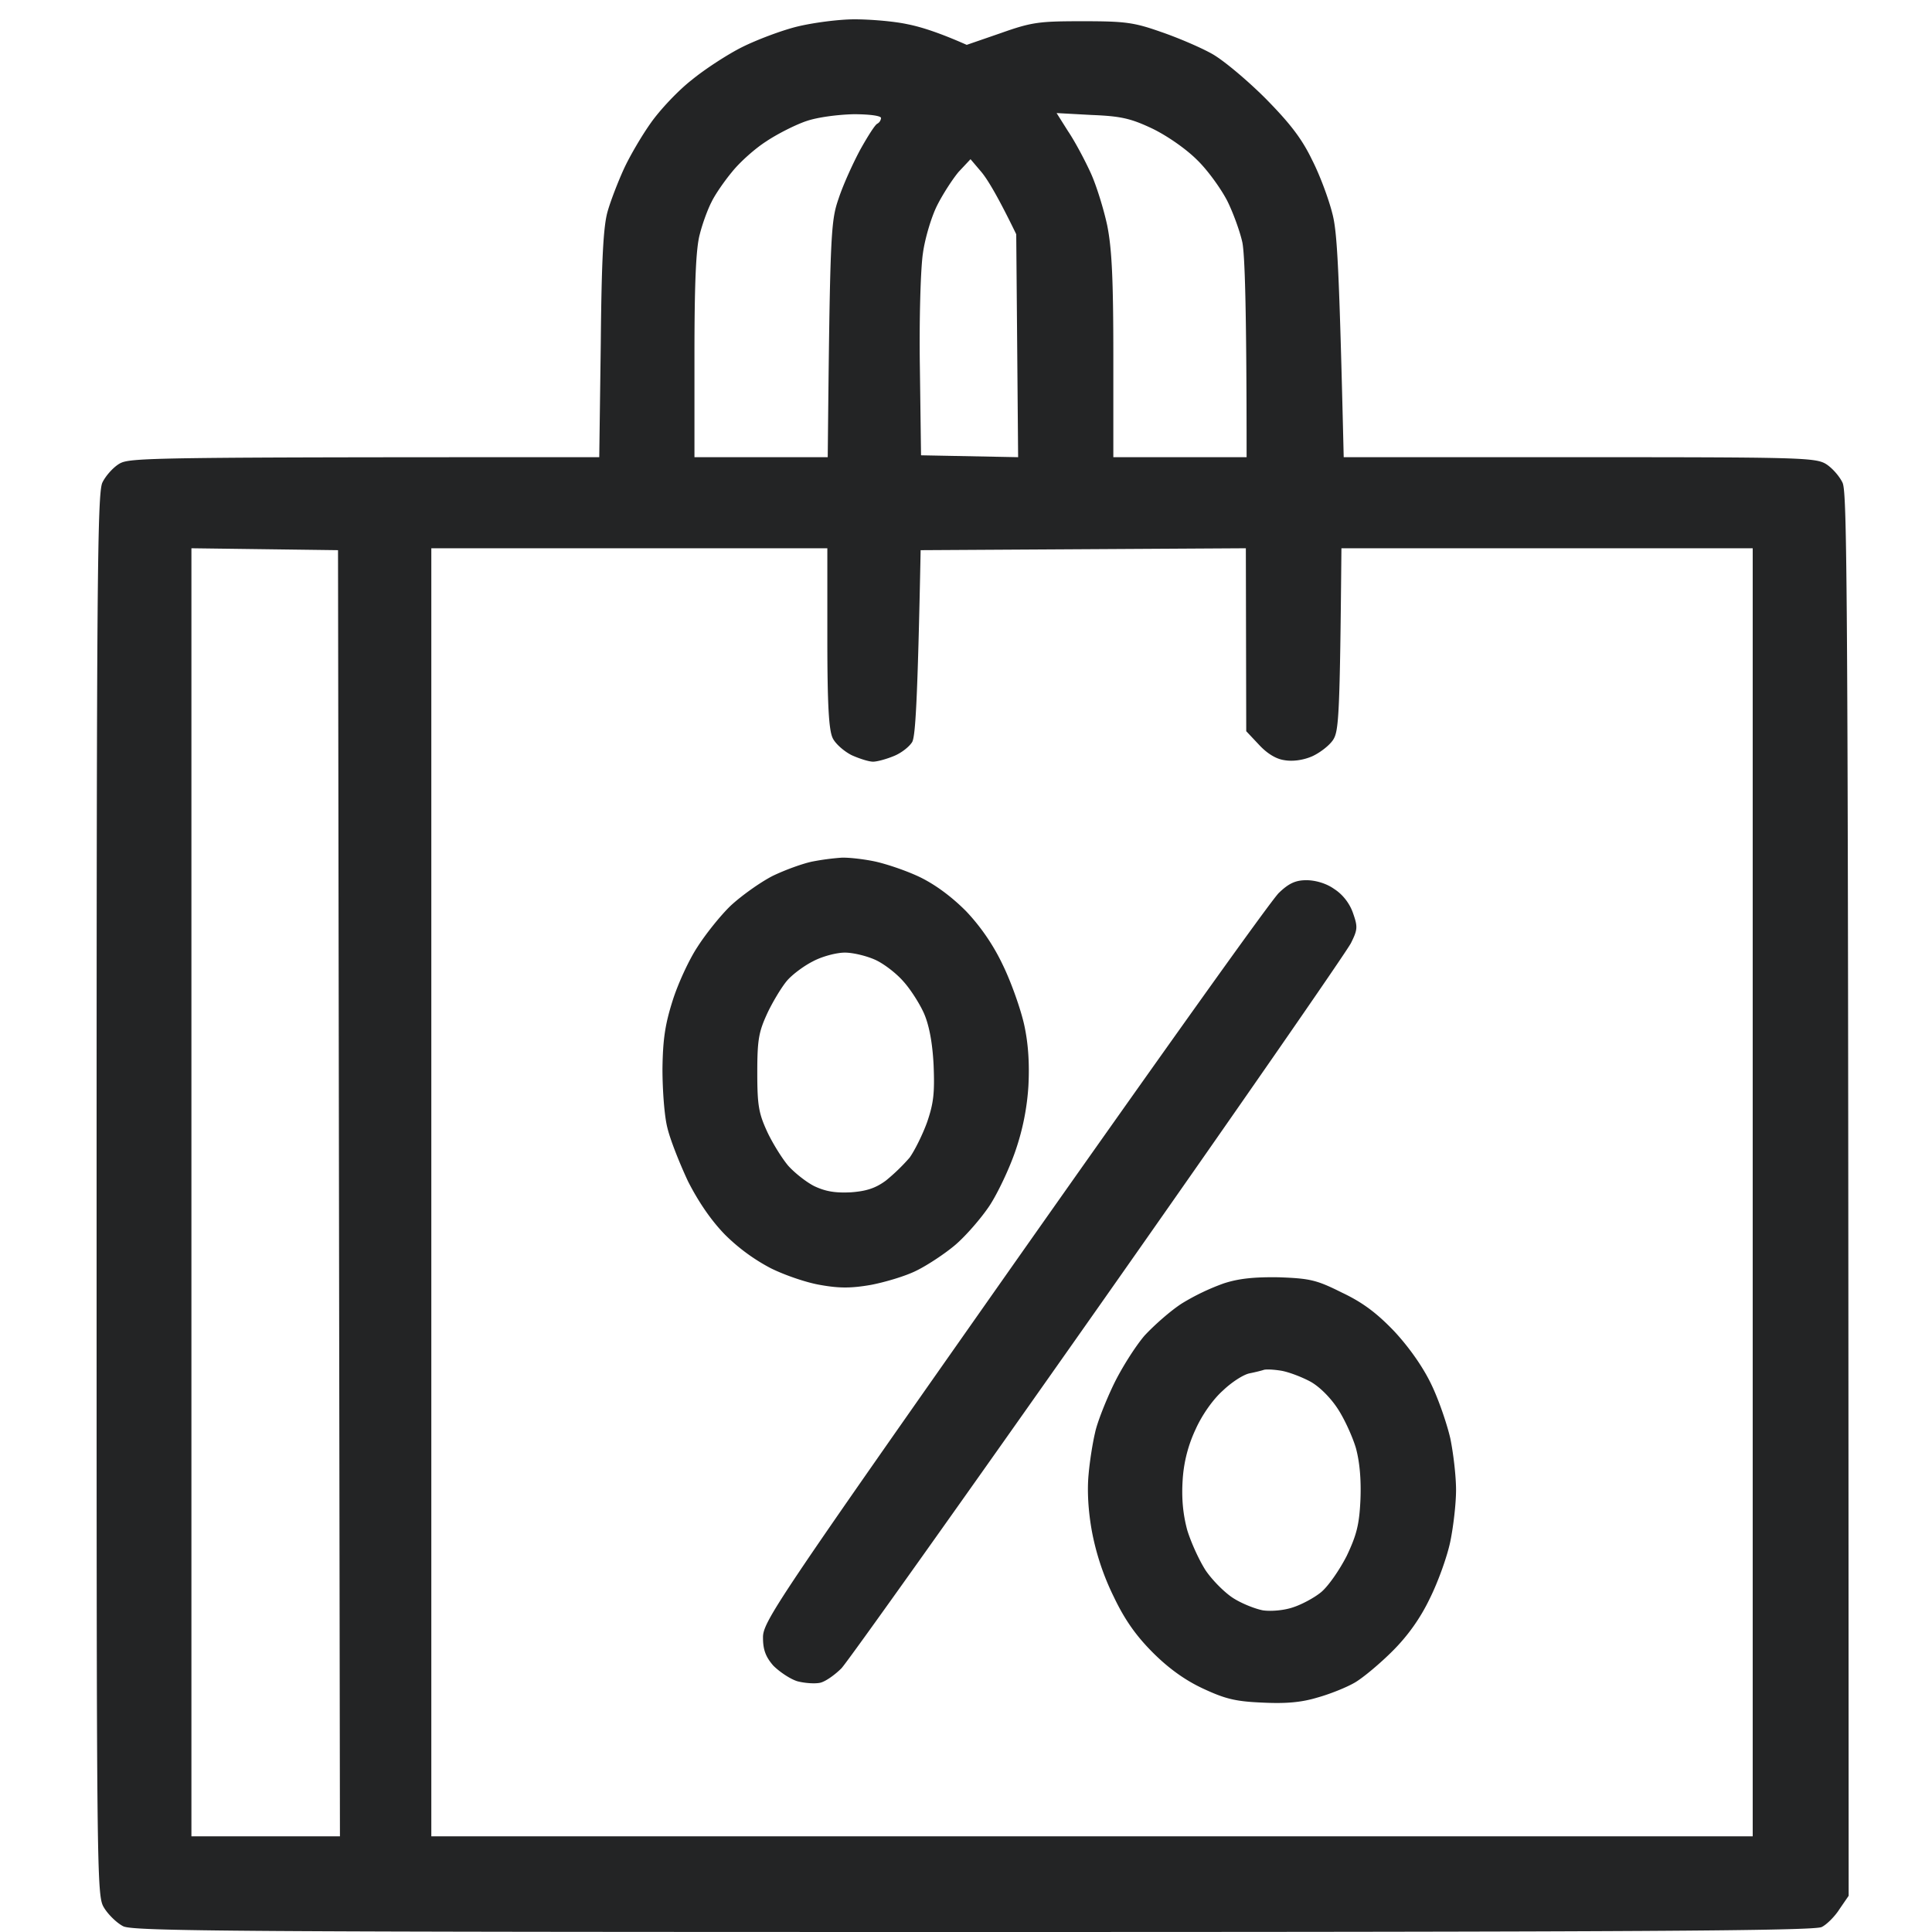
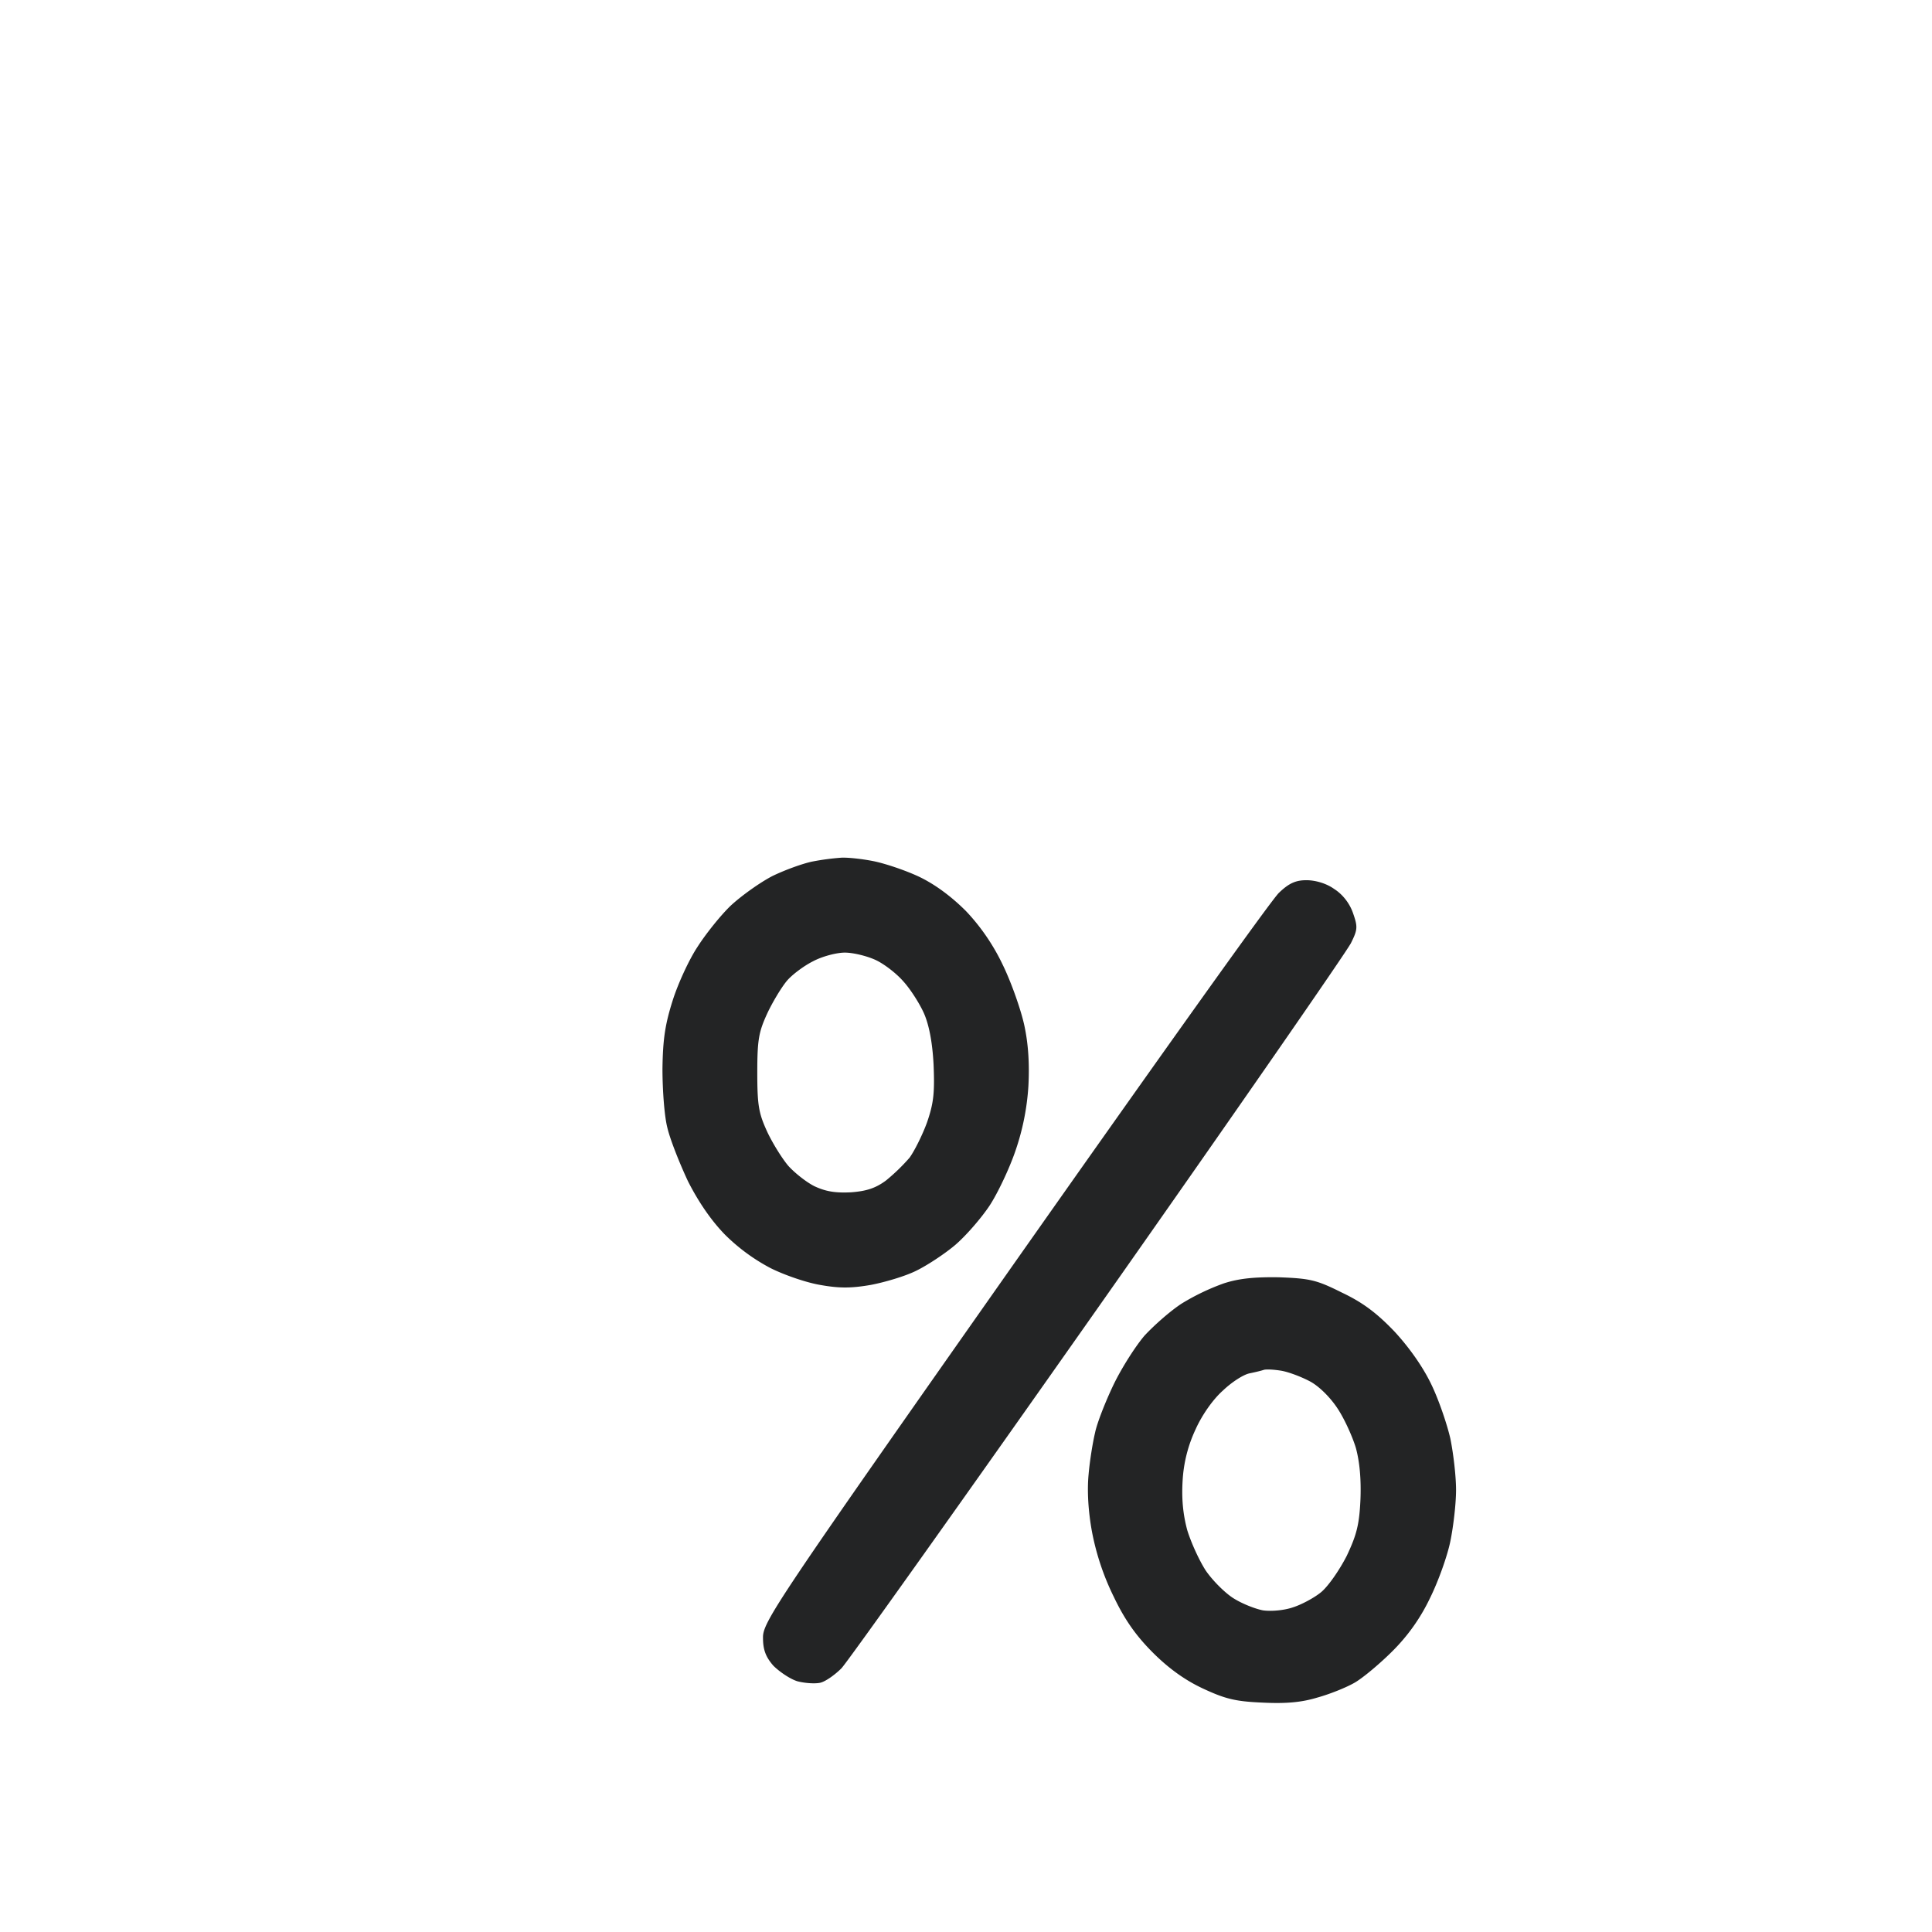
<svg xmlns="http://www.w3.org/2000/svg" width="100" height="100" fill="none">
  <path fill="#fff" d="M0 0H100V100H0z" />
-   <path fill-rule="evenodd" clip-rule="evenodd" d="M44.223 1c.808 0 2.05.099 2.76.256.709.139 1.675.454 3.054 1.066l1.774-.612c1.616-.572 1.99-.611 4.238-.611 2.188 0 2.64.059 4.04.552.868.296 2.07.809 2.661 1.144.592.335 1.833 1.38 2.76 2.308 1.261 1.282 1.872 2.07 2.404 3.176.414.808.867 2.05 1.045 2.761.256.947.355 2.722.591 12.624h12.18c11.216 0 12.201.02 12.753.335.335.198.73.651.887.987.256.572.296 5.306.316 73.14l-.474.69c-.236.375-.67.81-.926.928-.394.197-9.855.256-43.914.256-38.178 0-43.48-.04-43.992-.296-.316-.158-.769-.592-.986-.947C5 98.127 5 97.751 5 61.871c0-31.599.04-36.313.296-36.885.157-.336.552-.79.887-.987.551-.315 1.517-.335 24.834-.335l.079-5.878c.04-4.418.138-6.095.355-6.845.157-.552.532-1.518.828-2.17.295-.65.926-1.735 1.419-2.426.473-.67 1.419-1.676 2.109-2.209.67-.552 1.852-1.321 2.601-1.696.75-.375 2.05-.868 2.858-1.065.808-.197 2.149-.375 2.957-.375zM39.67 7.312c-.592.375-1.38 1.085-1.774 1.578-.394.473-.887 1.183-1.064 1.558-.197.375-.473 1.125-.611 1.677-.197.71-.276 2.505-.276 6.253v5.286h6.898c.118-11.776.158-12.21.572-13.413.236-.71.749-1.834 1.123-2.525.375-.67.75-1.262.867-1.321a.371.371 0 0 0 .197-.296c0-.119-.61-.197-1.419-.197-.827.02-1.872.157-2.444.355-.532.177-1.478.65-2.07 1.045zm15.63-.493c.355.532.867 1.499 1.163 2.15.295.65.67 1.874.847 2.702.237 1.184.316 2.742.316 6.766v5.227h6.898c0-8.008-.099-10.474-.217-11.105-.118-.552-.473-1.539-.788-2.17-.316-.611-1.005-1.578-1.557-2.11-.572-.572-1.538-1.243-2.306-1.618-1.124-.532-1.636-.65-3.154-.71l-1.813-.099.61.967zM49.623 8.89c-.315.375-.828 1.164-1.123 1.755-.296.592-.63 1.717-.73 2.466-.118.77-.197 3.413-.157 5.918l.06 4.537 5.025.098-.098-11.54c-.966-1.991-1.498-2.86-1.814-3.234l-.552-.65-.61.65zM9.908 95.049h7.687l-.099-66.572-7.588-.099V95.05zm12.417 0H90.72v-66.67H69.432c-.079 8.777-.138 9.467-.434 9.921-.197.296-.69.67-1.084.848-.453.197-1.005.276-1.439.197-.433-.059-.906-.355-1.32-.808l-.65-.69-.02-9.469-16.833.099c-.157 7.989-.276 9.606-.433 9.922-.138.236-.552.572-.946.73-.375.157-.868.295-1.084.295-.217 0-.71-.157-1.104-.335-.394-.197-.848-.592-.986-.888-.197-.414-.276-1.676-.276-5.187v-4.636H22.325V95.05z" fill="#232425" />
  <path fill-rule="evenodd" clip-rule="evenodd" d="M66.2 66.112c1.616.06 1.95.139 3.252.79 1.084.512 1.813 1.064 2.72 2.011.768.829 1.478 1.835 1.912 2.742.374.77.808 2.032.985 2.801.158.77.296 1.953.296 2.663 0 .71-.138 1.894-.296 2.663-.158.77-.63 2.09-1.064 2.959a9.796 9.796 0 0 1-1.932 2.722c-.63.63-1.498 1.36-1.931 1.617-.434.257-1.321.612-1.971.79-.848.255-1.656.315-2.859.255-1.38-.059-1.911-.197-3.054-.73-.927-.433-1.774-1.045-2.583-1.853-.867-.868-1.458-1.697-2.03-2.9a13.174 13.174 0 0 1-1.123-3.353c-.197-1.065-.256-2.13-.178-2.959.06-.71.217-1.677.336-2.17.098-.493.532-1.597.946-2.465.414-.868 1.143-2.012 1.616-2.565.493-.532 1.36-1.301 1.951-1.676a11.81 11.81 0 0 1 2.149-1.026c.788-.256 1.576-.335 2.858-.316zm-1.518 4.971c-.316.06-.927.454-1.38.888-.512.453-1.084 1.262-1.419 2.012a7.165 7.165 0 0 0-.67 2.643c-.06.947.02 1.755.236 2.564.198.651.631 1.598.966 2.11.355.514.986 1.145 1.42 1.42.433.277 1.123.553 1.537.632.433.06 1.103 0 1.557-.158.433-.138 1.103-.493 1.458-.789.375-.315.946-1.144 1.32-1.874.513-1.085.651-1.617.71-2.919.04-1.045-.039-1.933-.236-2.663-.177-.591-.591-1.499-.927-2.012-.354-.552-.926-1.144-1.419-1.42-.473-.256-1.162-.513-1.537-.572-.374-.06-.769-.079-.887-.04-.118.04-.433.119-.73.178zm2.937-25.524c.453 0 1.025.158 1.438.454.434.276.789.73.966 1.223.257.73.257.867-.098 1.578-.217.434-6.09 8.915-13.068 18.837-6.977 9.922-12.97 18.344-13.304 18.7-.335.335-.828.69-1.104.749-.276.059-.808.02-1.183-.08-.374-.117-.926-.492-1.241-.808-.395-.454-.532-.828-.532-1.44-.02-.808.67-1.834 13.008-19.39C59.676 55.186 65.825 46.546 66.2 46.21c.512-.493.867-.651 1.419-.651zm-24.086-1.164c.335-.02 1.084.06 1.675.178.592.118 1.656.473 2.366.808.827.395 1.675 1.026 2.424 1.776.73.769 1.4 1.716 1.912 2.8.433.888.926 2.289 1.104 3.097.216.987.275 2.032.216 3.156a12.659 12.659 0 0 1-.67 3.354c-.315.927-.926 2.209-1.34 2.84-.434.651-1.222 1.558-1.774 2.032-.532.453-1.459 1.065-2.03 1.341-.552.276-1.616.592-2.346.73-1.025.177-1.636.177-2.621 0-.71-.119-1.853-.513-2.562-.868a9.858 9.858 0 0 1-2.365-1.736c-.71-.73-1.36-1.676-1.912-2.761-.434-.927-.927-2.17-1.065-2.762-.157-.592-.256-1.972-.256-3.057.02-1.539.138-2.308.532-3.55.276-.869.848-2.111 1.281-2.762.414-.651 1.183-1.618 1.715-2.13.552-.513 1.518-1.204 2.168-1.54.65-.315 1.577-.65 2.07-.749a12.826 12.826 0 0 1 1.478-.197zm-2.819 6.391c-.275.335-.729 1.085-1.005 1.677-.433.947-.512 1.341-.512 3.057s.079 2.11.512 3.057c.276.592.769 1.381 1.084 1.756.316.355.927.848 1.36 1.065.592.276 1.084.355 1.892.316.809-.06 1.282-.217 1.814-.612a10.01 10.01 0 0 0 1.222-1.183c.256-.355.67-1.184.906-1.835.336-.986.395-1.499.336-2.959-.06-1.183-.237-2.07-.493-2.662-.217-.494-.69-1.243-1.064-1.657-.375-.434-1.025-.927-1.46-1.125-.433-.197-1.142-.374-1.576-.374-.433 0-1.182.197-1.655.453-.474.237-1.104.71-1.36 1.026z" fill="#232425" />
</svg>